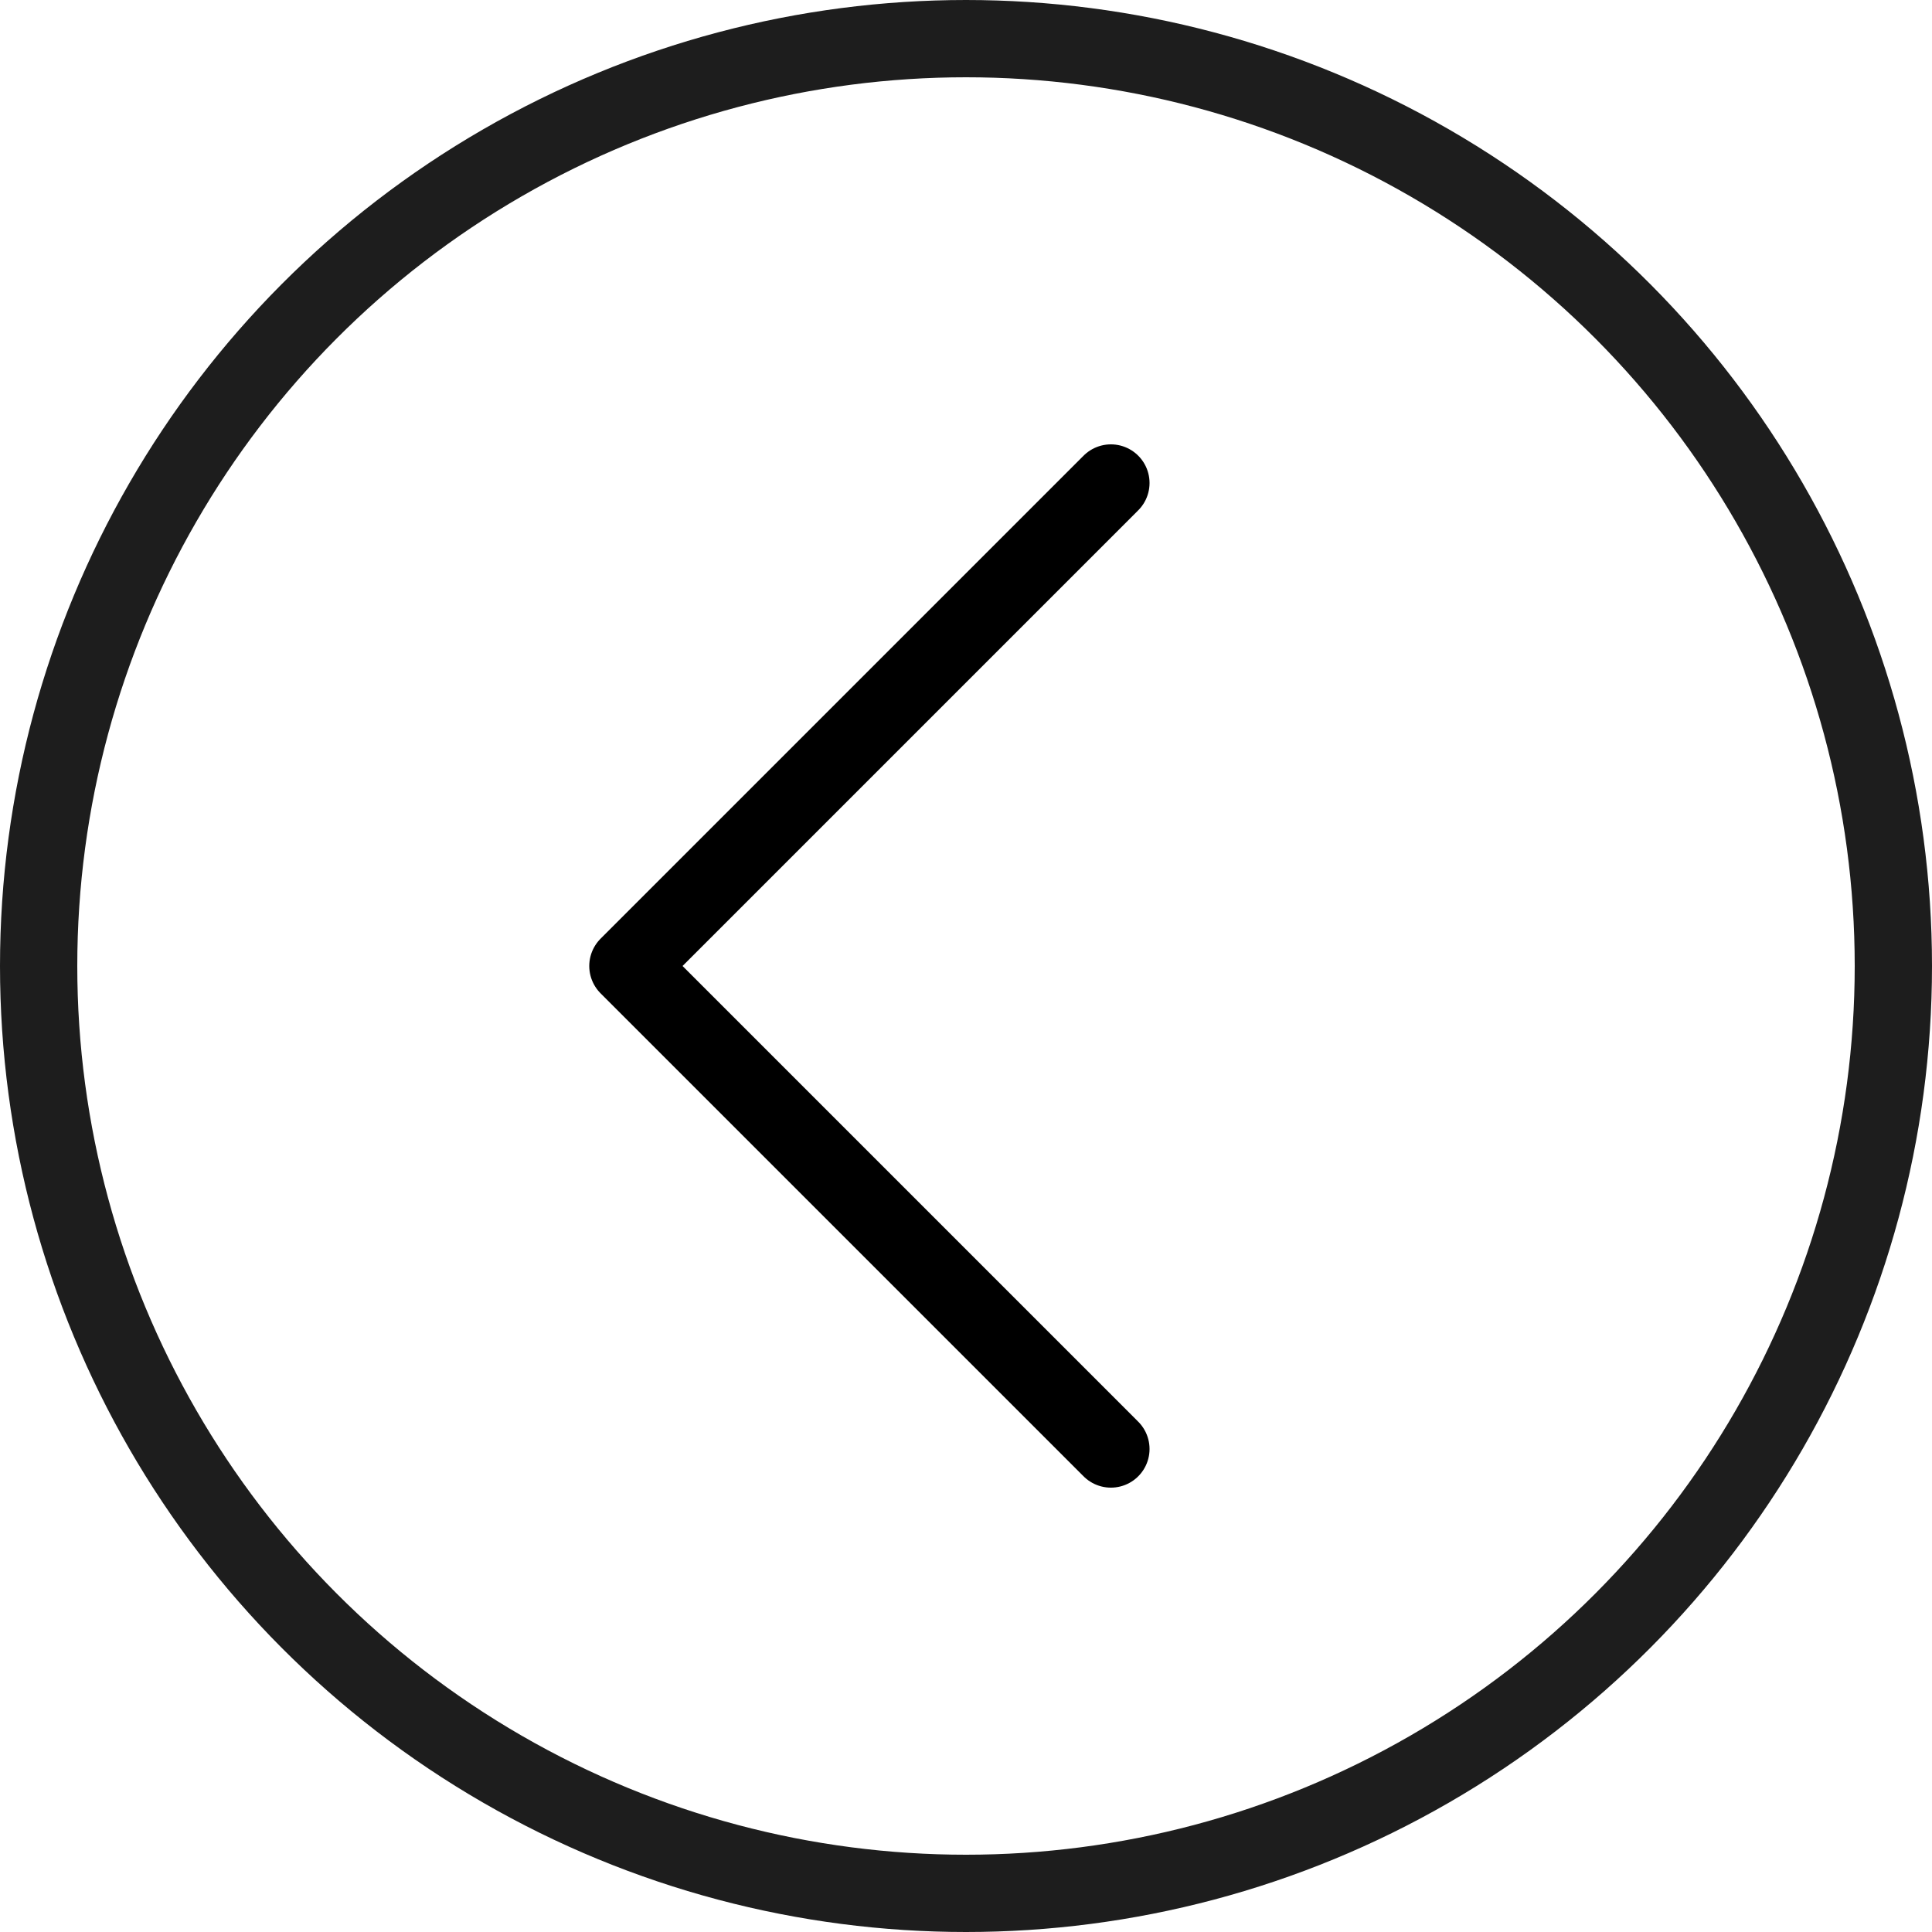
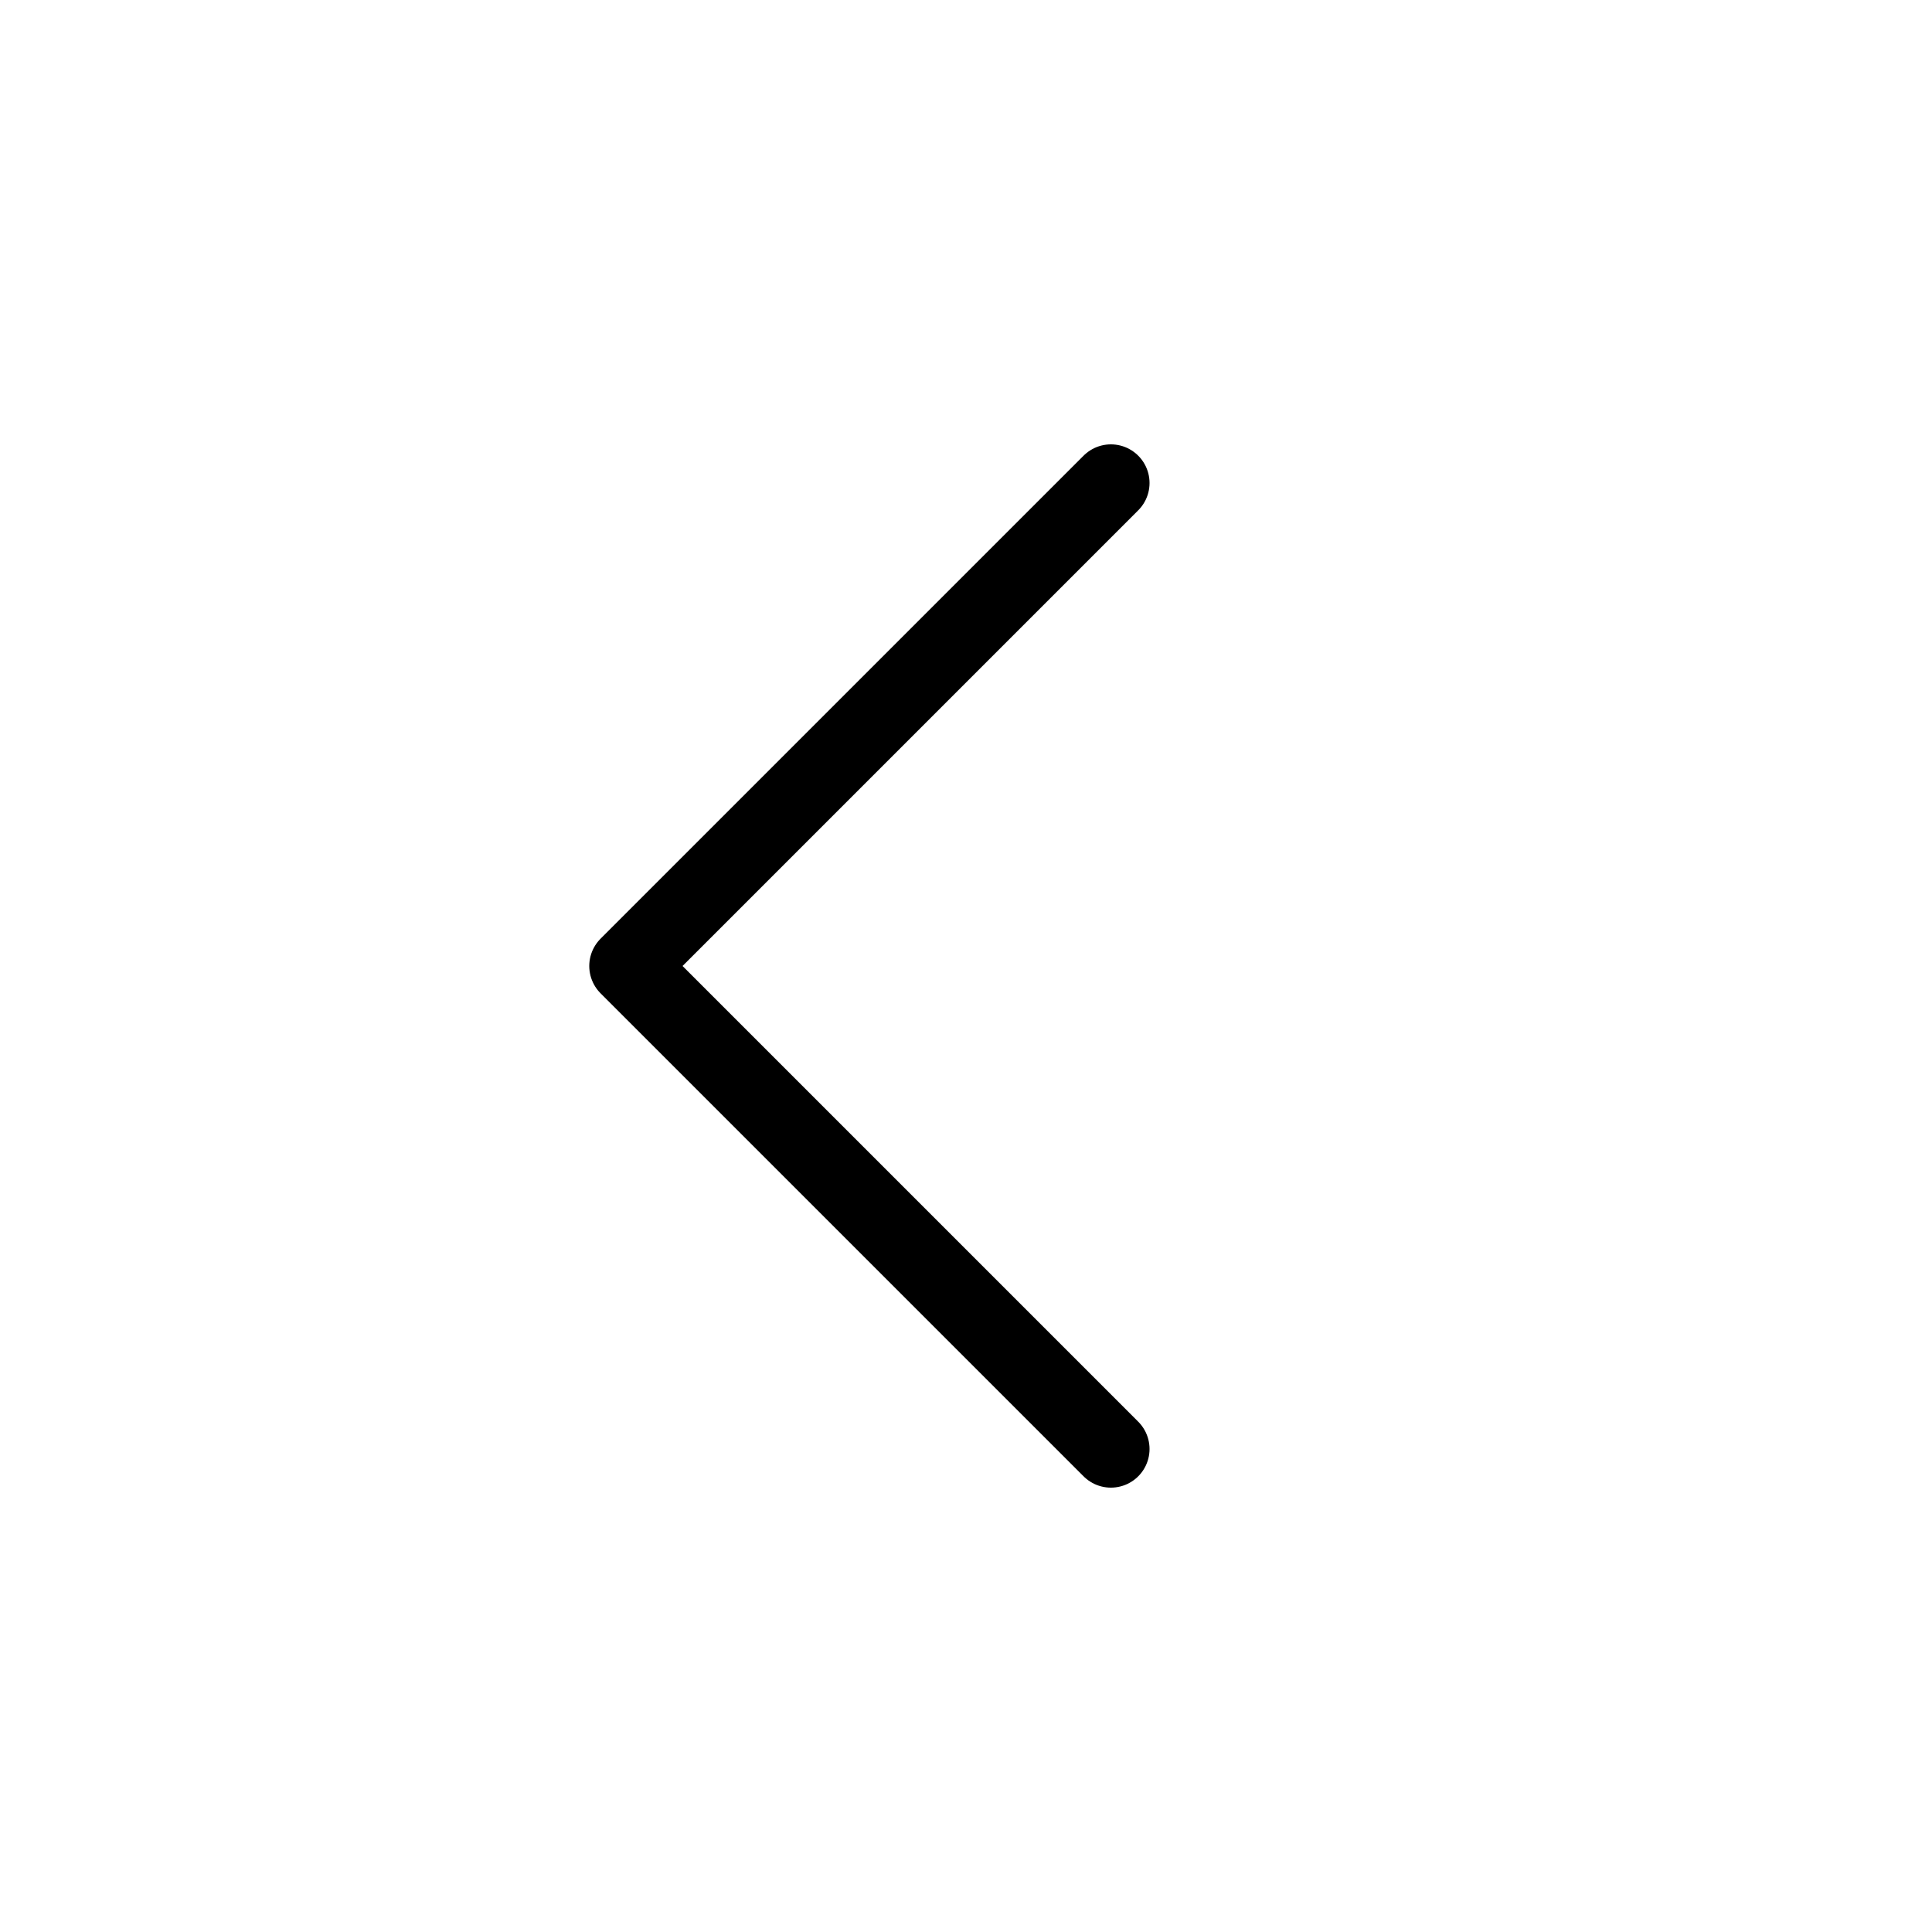
<svg xmlns="http://www.w3.org/2000/svg" width="50" height="50" viewBox="0 0 50 50" fill="none">
-   <circle cx="25" cy="25" r="24" transform="rotate(-180 25 25)" stroke="#1D1D1D" stroke-width="2" />
  <path d="M28.75 37.5L16.25 25L28.75 12.5" stroke="black" stroke-width="2" stroke-linecap="round" stroke-linejoin="round" />
</svg>